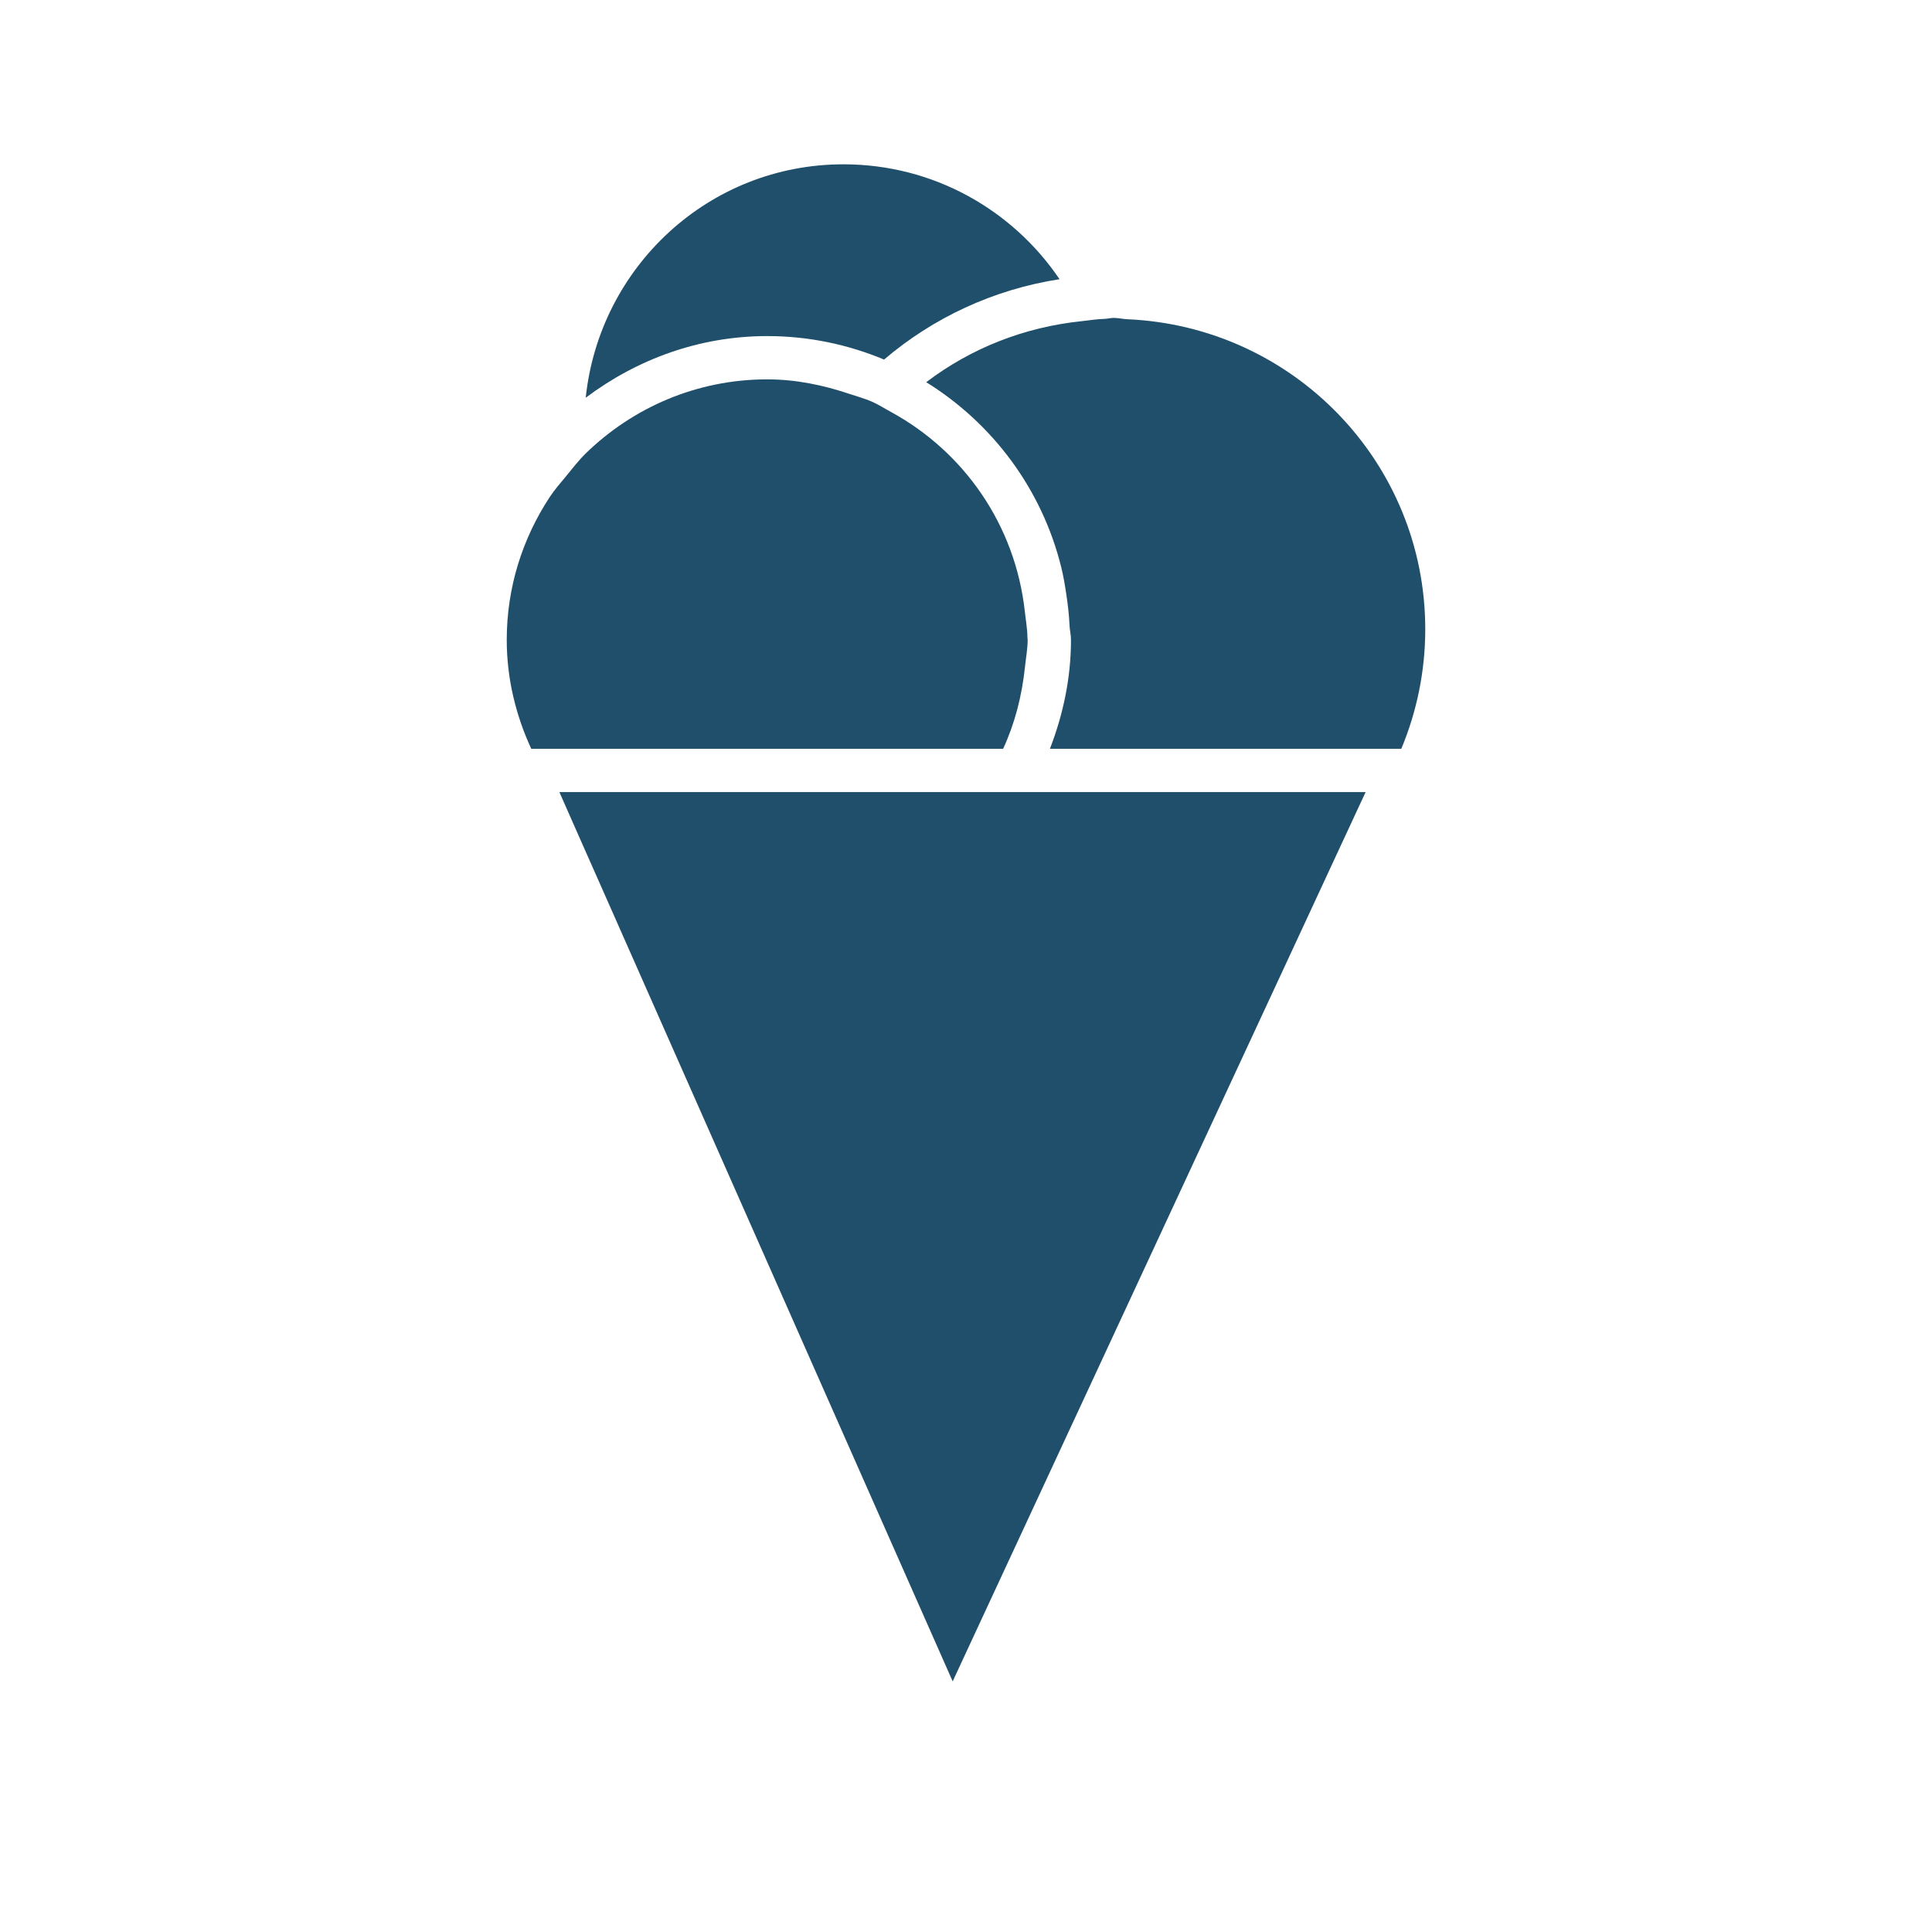
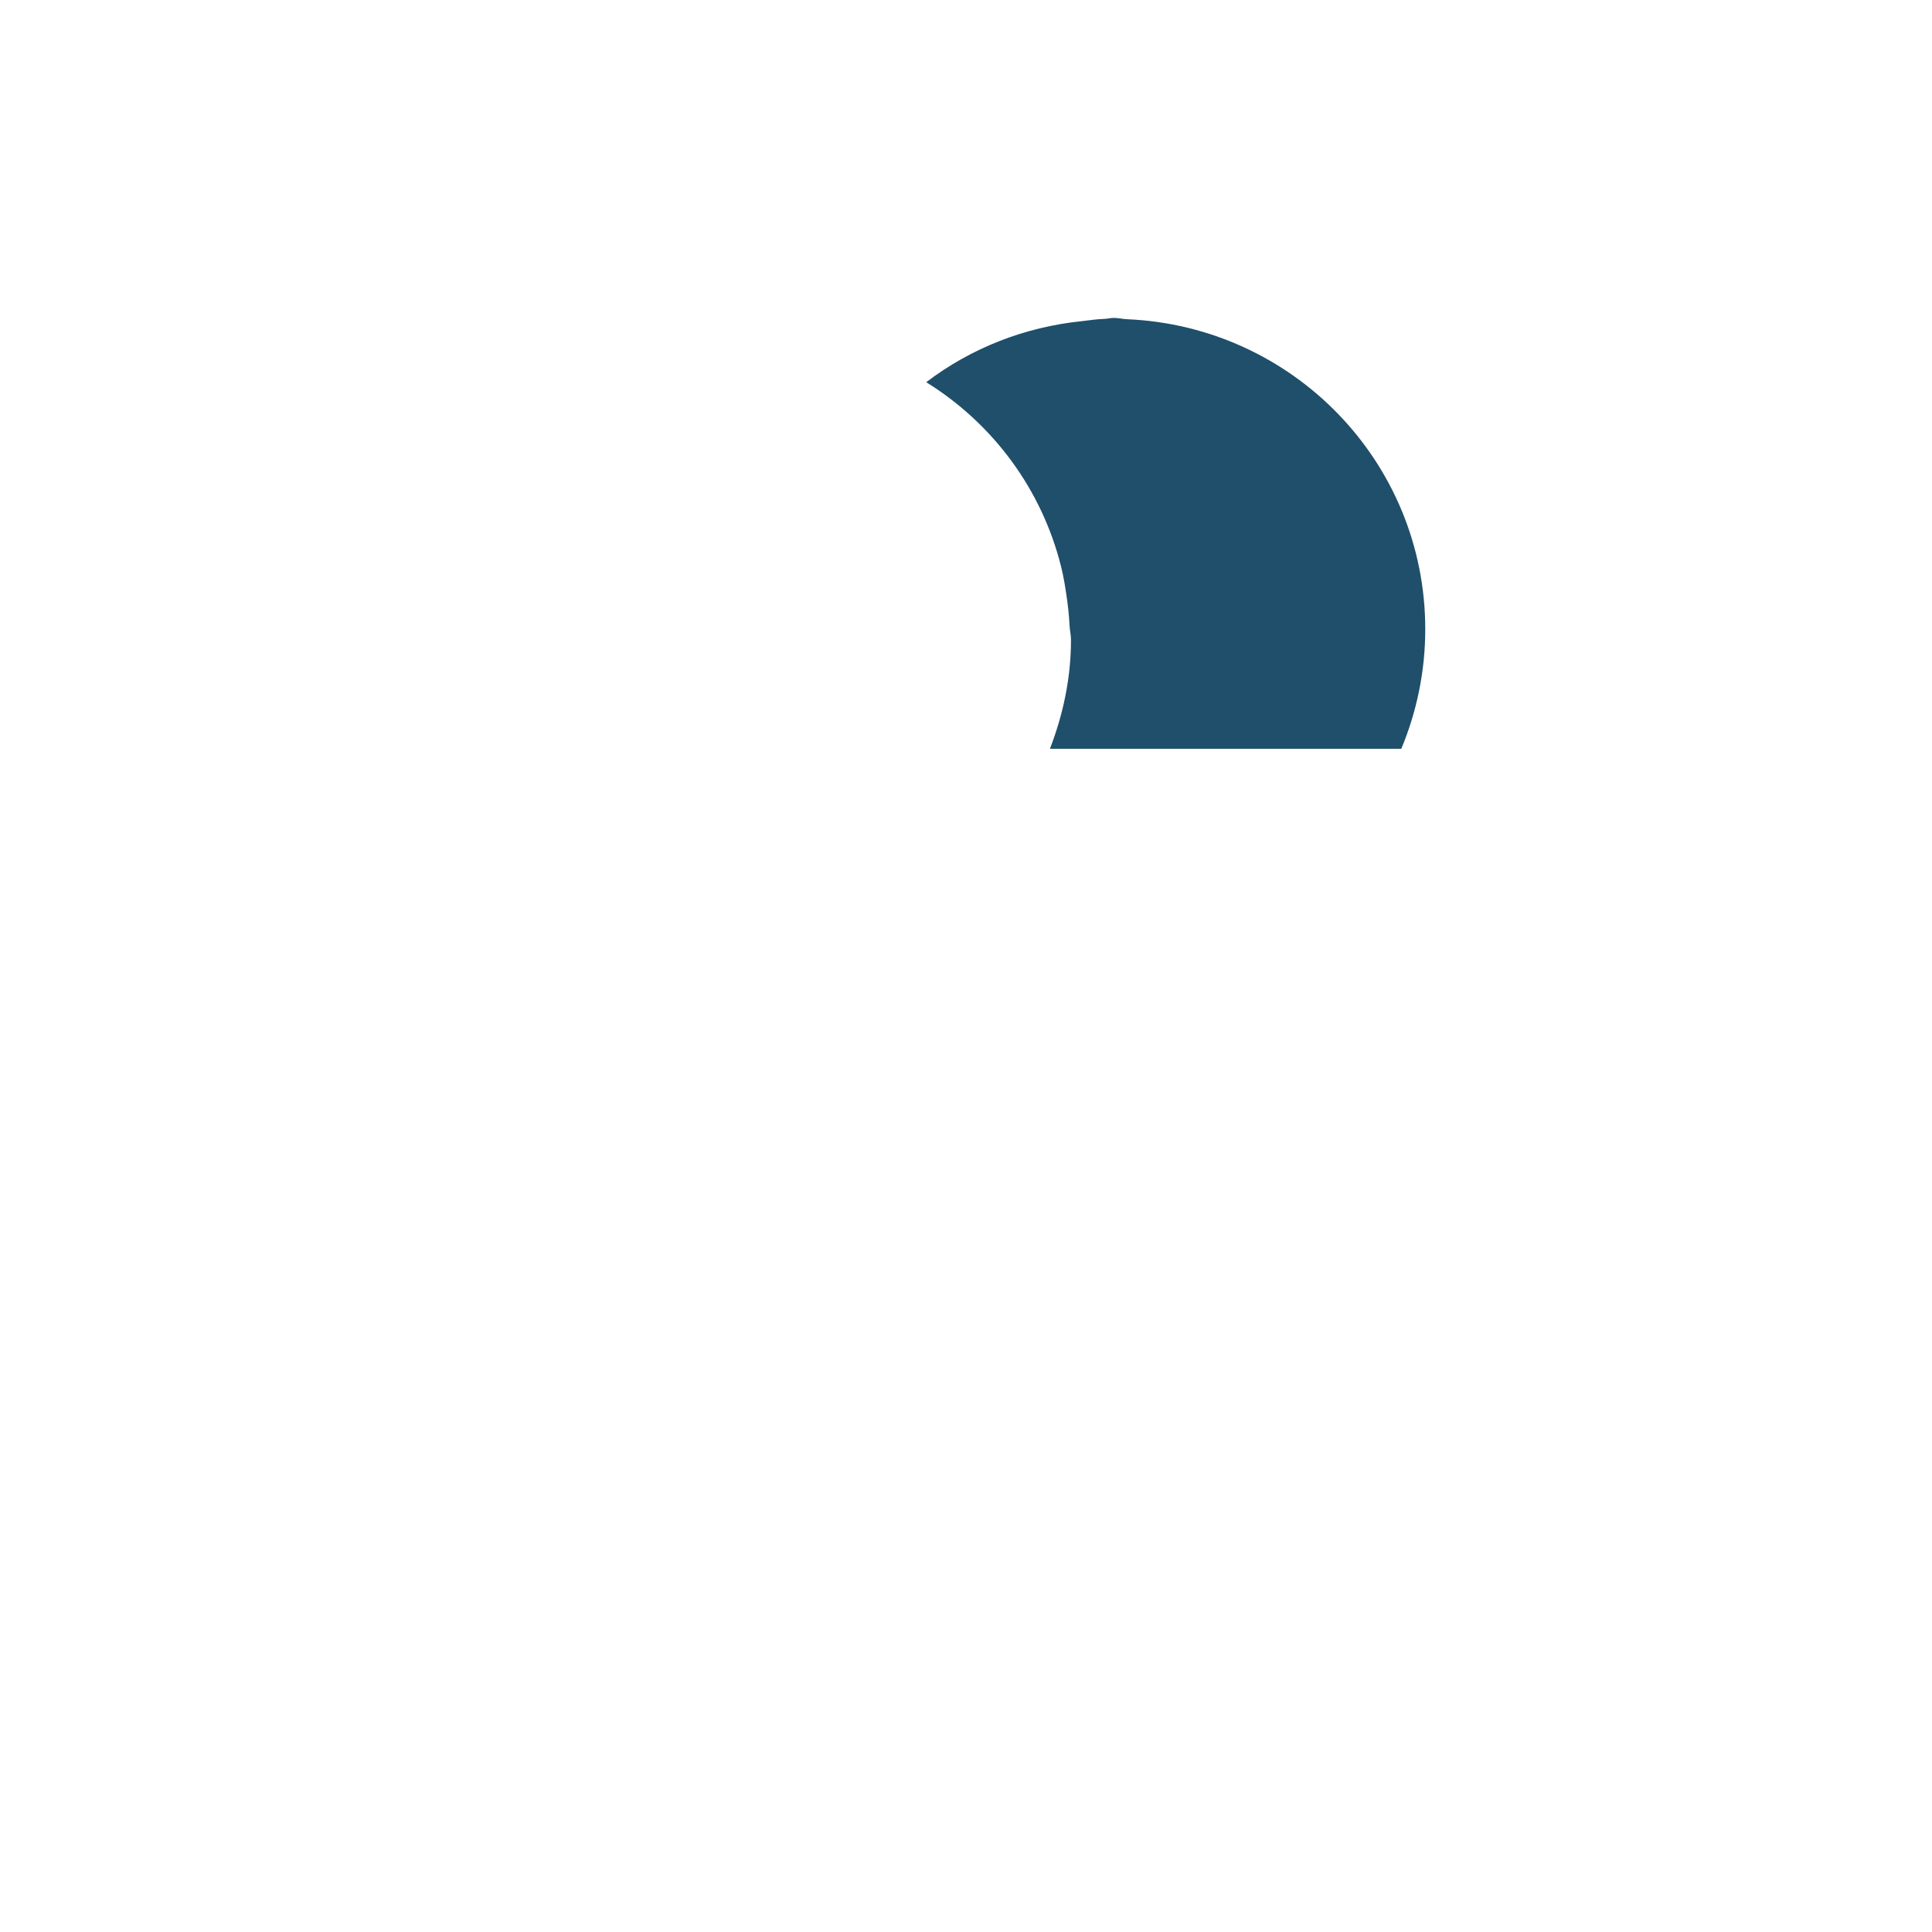
<svg xmlns="http://www.w3.org/2000/svg" version="1.1" id="Calque_1" x="0px" y="0px" width="259.405px" height="259.405px" viewBox="0 0 259.405 259.405" enable-background="new 0 0 259.405 259.405" xml:space="preserve">
-   <polygon fill="#1F4F6A" points="139.763,106.351 136.464,106.351 132.938,106.351 115.722,106.351 112.446,106.351 108.944,106.351   76.407,106.351 75.108,106.351 77.905,112.689 80.524,118.599 127.913,225.753 174.134,126.219 176.354,121.436 179.151,115.405   183.358,106.351 " />
-   <path fill="#1F4F6A" d="M113.249,22.062c-18.068,0-32.758,13.764-34.605,31.338c6.826-5.123,15.199-8.276,24.367-8.276  c5.561,0,10.861,1.135,15.693,3.153c6.557-5.593,14.656-9.411,23.557-10.789C135.97,28.183,125.327,22.062,113.249,22.062z" />
  <path fill="#1F4F6A" d="M181.688,100.538h6.461c2.059-4.944,3.217-10.359,3.217-16.05c0-22.454-17.768-40.661-40.012-41.626  c-0.615-0.024-1.184-0.178-1.799-0.178c-0.43,0-0.826,0.113-1.248,0.13c-1.021,0.023-2.002,0.194-3,0.3  c-7.838,0.802-14.996,3.68-20.945,8.203c8.932,5.536,15.531,14.365,18.125,24.83c0.309,1.248,0.518,2.513,0.705,3.802  c0.203,1.337,0.348,2.683,0.414,4.053c0.031,0.641,0.193,1.249,0.193,1.905c0,5.172-1.07,10.076-2.828,14.631H181.688z" />
-   <path fill="#1F4F6A" d="M137.624,89.522c0.121-1.2,0.355-2.375,0.355-3.615c0-0.138-0.031-0.26-0.031-0.397  c-0.018-1.175-0.229-2.294-0.35-3.437c-1.289-11.592-8.154-21.394-17.938-26.743c-0.859-0.462-1.68-0.997-2.578-1.395  c-0.98-0.43-2.027-0.713-3.049-1.054c-3.484-1.167-7.148-1.945-11.023-1.945c-9.484,0-18.045,3.802-24.352,9.93  c-0.947,0.925-1.75,1.971-2.594,3c-0.785,0.957-1.605,1.881-2.285,2.918c-3.607,5.505-5.74,12.055-5.74,19.123  c0,5.244,1.232,10.165,3.291,14.631h2.109h31.328h3.17h3.016h23.734C136.261,97.134,137.218,93.421,137.624,89.522z" />
</svg>